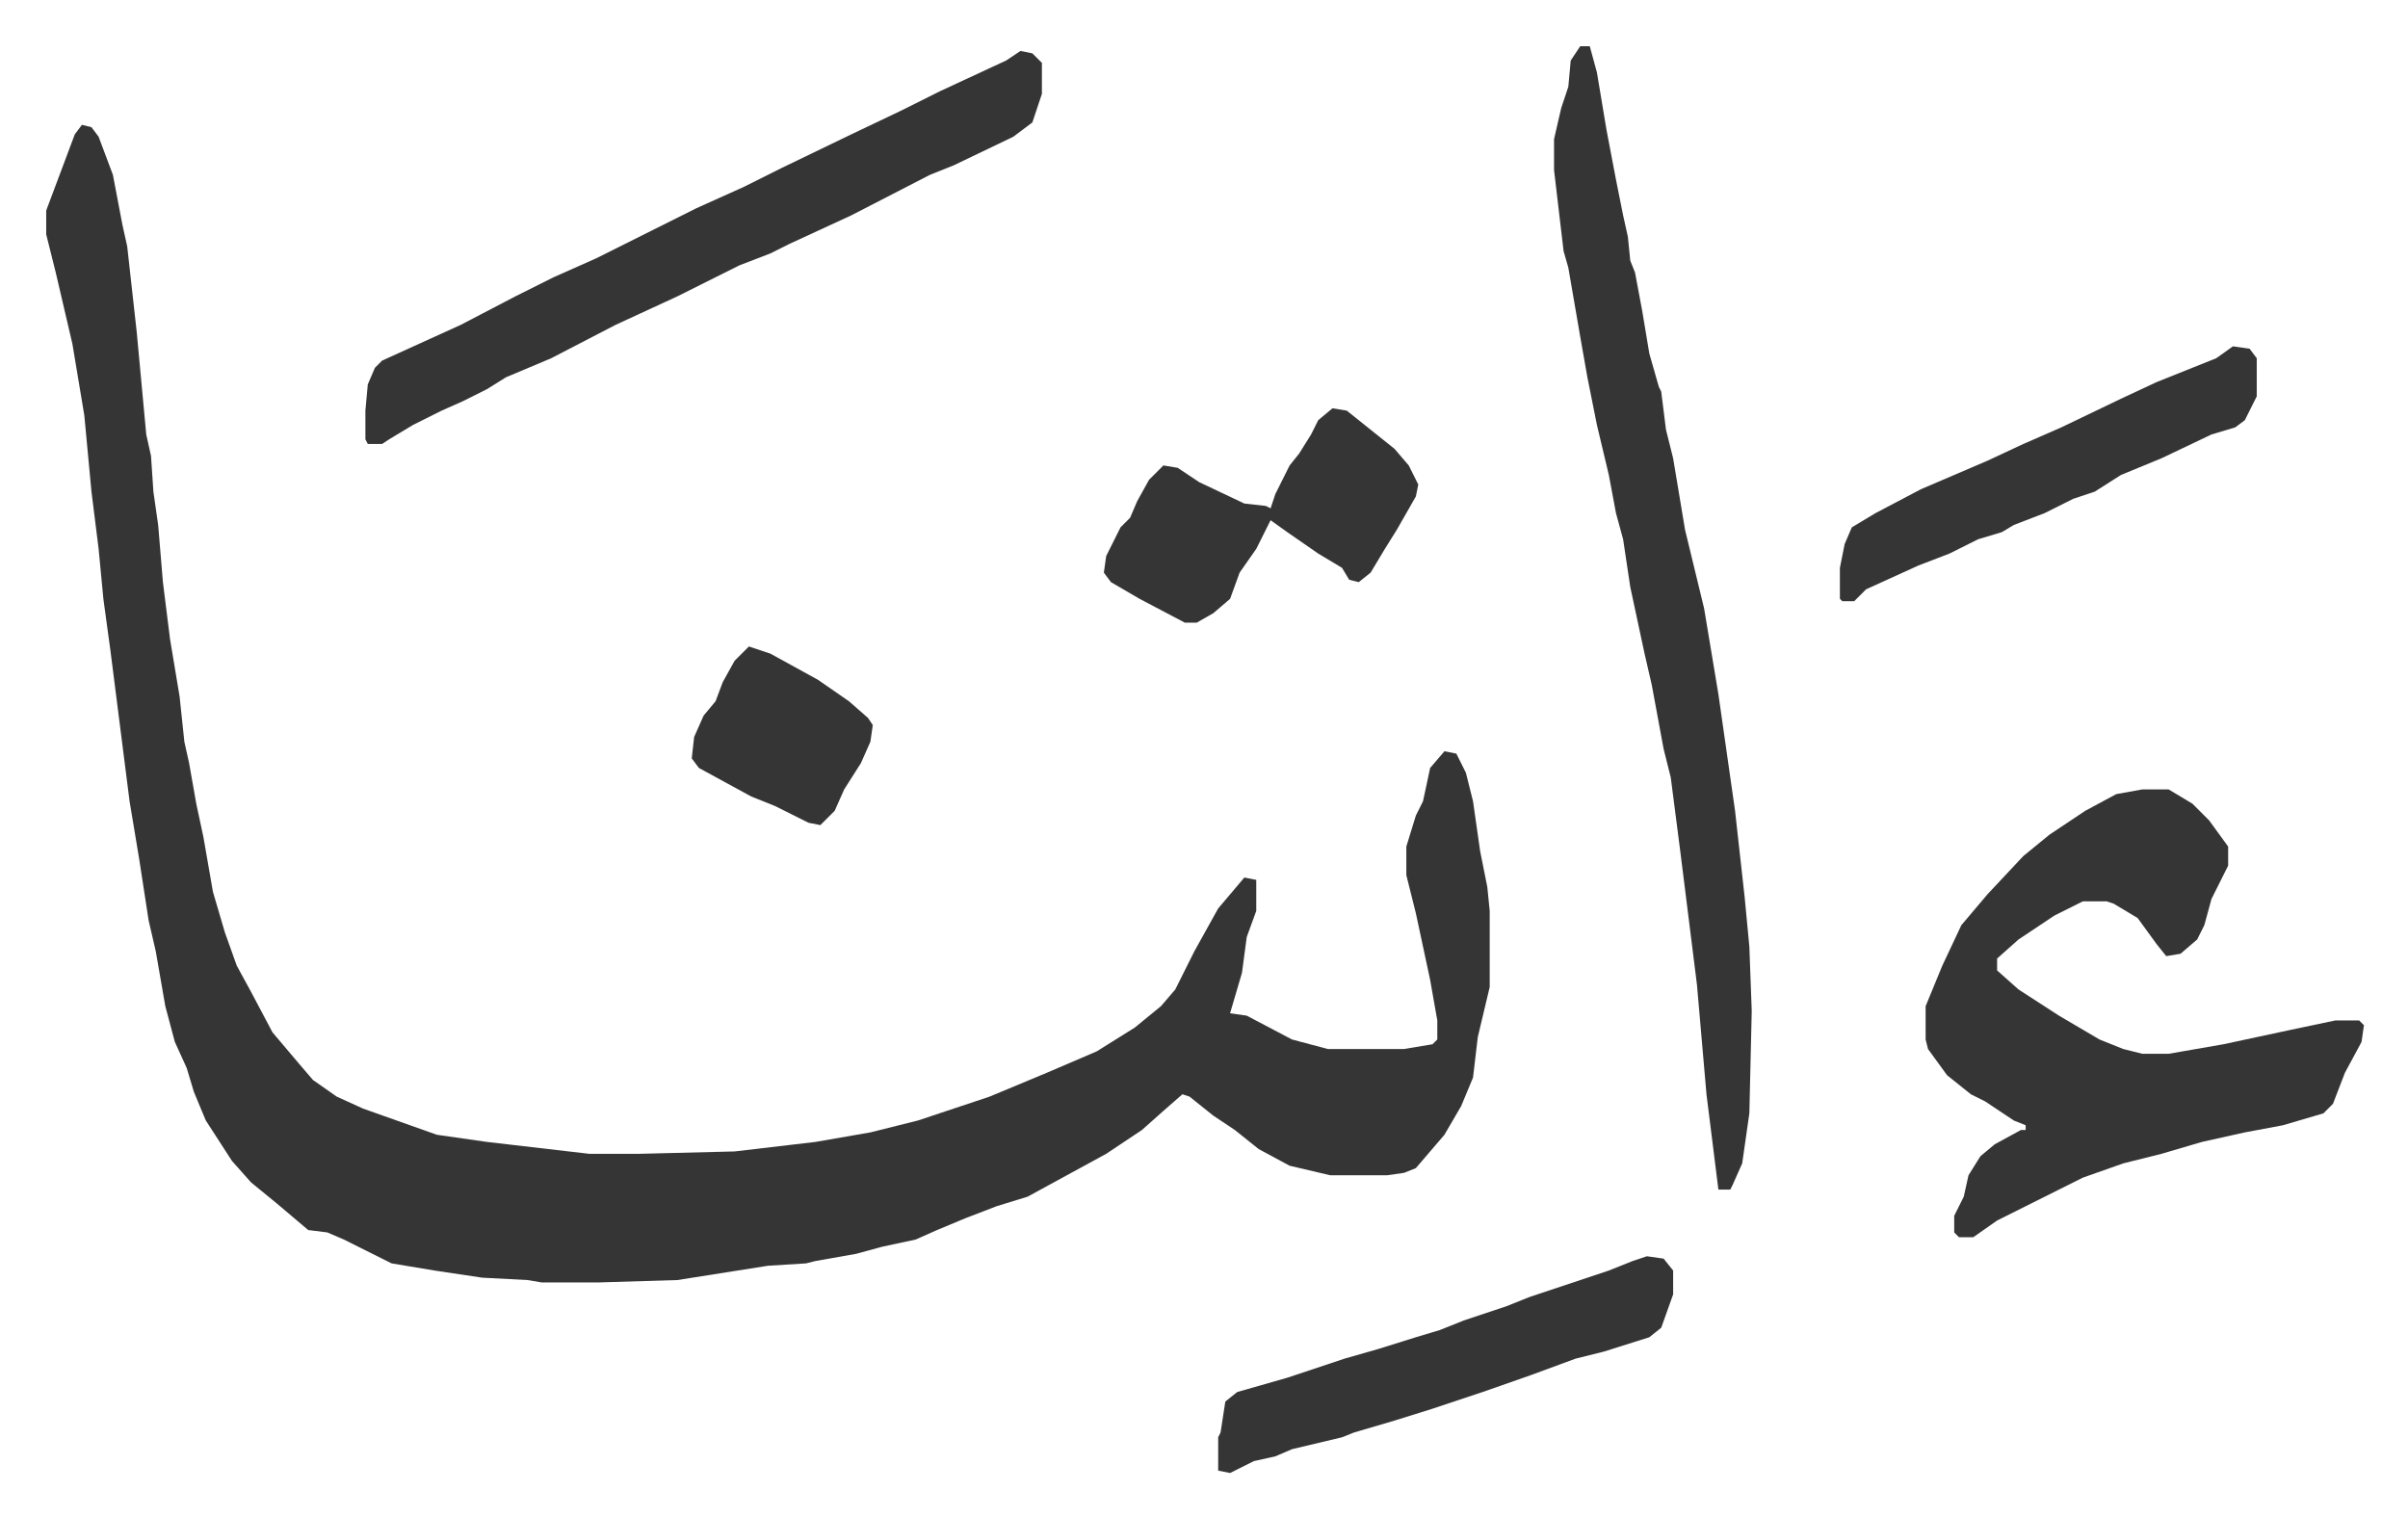
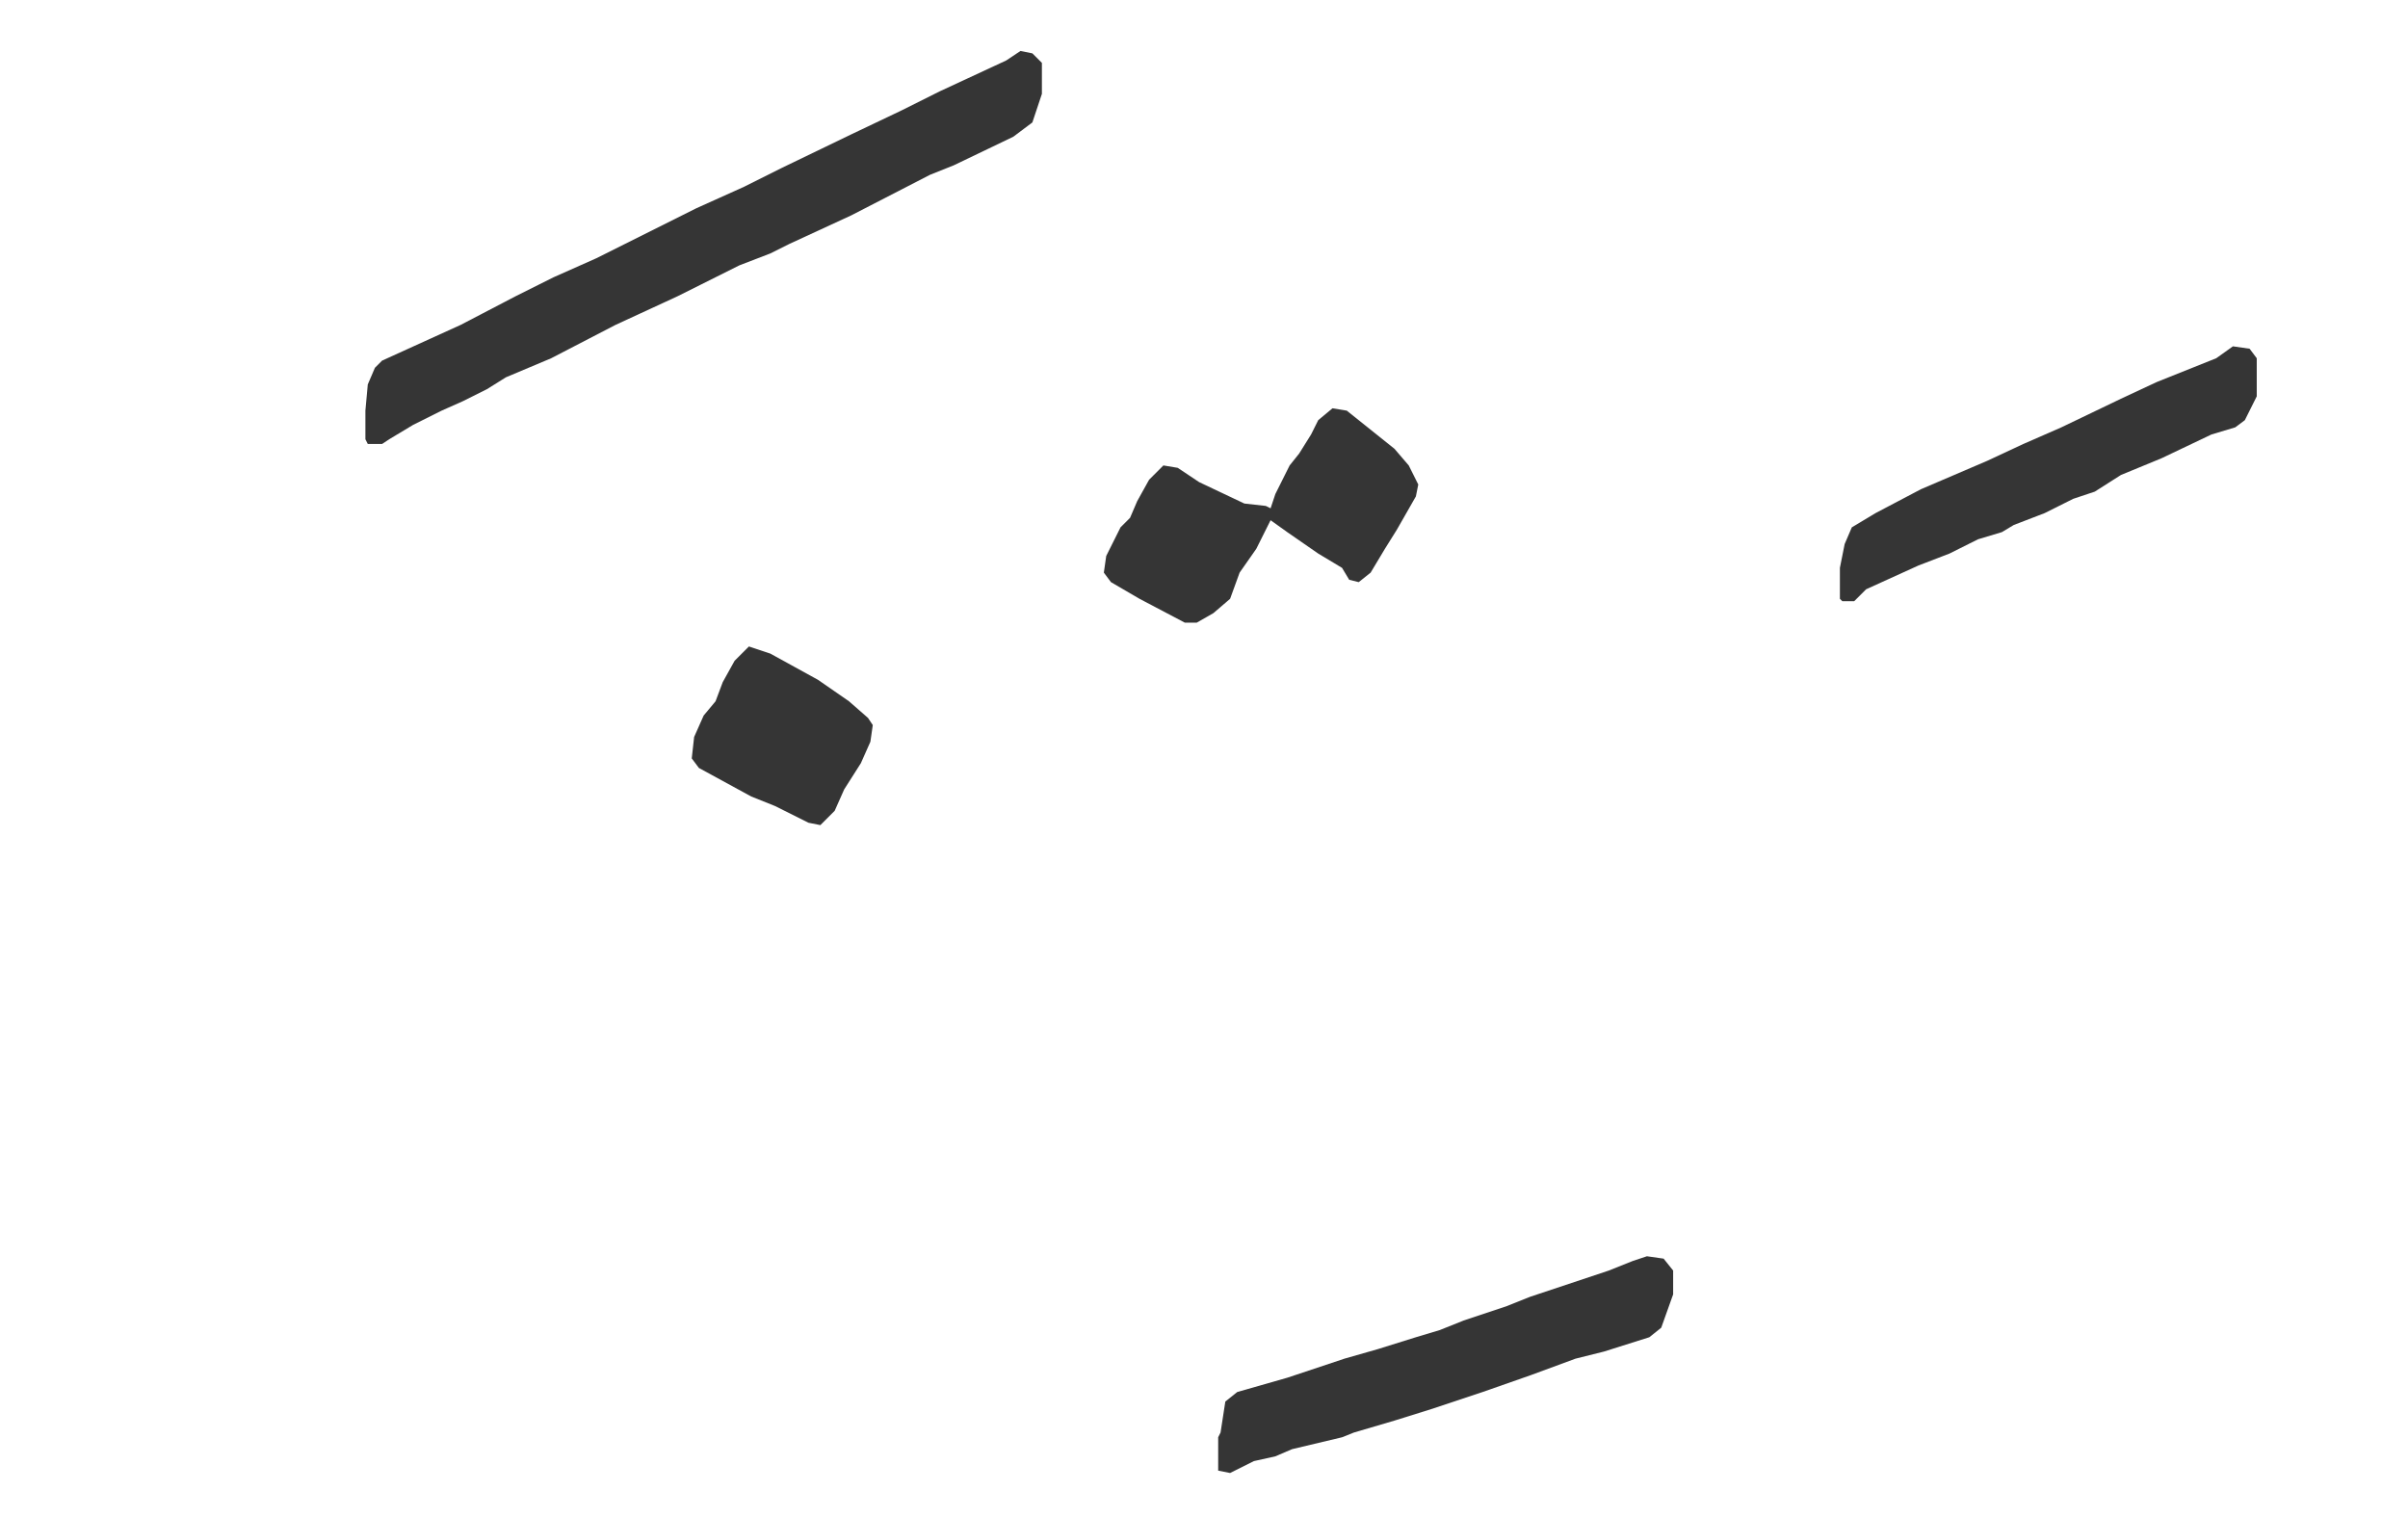
<svg xmlns="http://www.w3.org/2000/svg" viewBox="-19.4 470.6 1010.9 636.9">
-   <path fill="#353535" id="rule_normal" d="m15 523 4 1 3 4 6 16 4 21 2 9 4 36 4 43 2 9 1 15 2 14 2 24 3 24 4 24 2 19 2 9 3 17 3 14 4 23 5 17 5 14 6 11 9 17 11 13 6 7 10 7 11 5 31 11 21 3 43 5h21l40-1 34-4 23-4 20-5 30-10 24-10 21-9 16-10 11-9 6-7 8-16 10-18 11-13 5 1v13l-4 11-2 15-5 17 7 1 19 10 15 4h32l12-2 2-2v-8l-3-17-6-28-4-16v-12l4-13 3-6 3-14 6-7 5 1 4 8 3 12 3 21 3 15 1 10v32l-5 21-2 17-5 12-7 12-12 14-5 2-7 1h-24l-17-4-13-7-10-8-9-6-10-8-3-1-8 7-9 8-15 10-22 12-11 6-13 4-13 5-12 5-9 4-14 3-11 3-17 3-4 1-16 1-38 6-33 1h-24l-6-1-19-1-20-3-18-3-10-5-10-5-7-3-8-1-13-11-11-9-8-9-11-17-5-12-3-10-5-11-4-15-4-23-3-13-4-26-4-24-8-63-3-22-2-21-3-24-3-32-5-30-7-30-4-16v-10l6-16 3-8 3-8zm865 279h11l10 6 7 7 8 11v8l-7 14-3 11-3 6-7 6-6 1-4-5-8-11-10-6-3-1h-10l-12 6-15 10-9 8v5l9 8 17 11 17 10 10 4 8 2h11l23-4 28-6 19-4h10l2 2-1 7-7 13-5 13-4 4-17 5-16 3-18 4-17 5-16 4-17 6-16 8-20 10-10 7h-6l-2-2v-7l4-8 2-9 5-8 6-5 11-6h2v-2l-5-2-12-8-6-3-10-8-8-11-1-4v-14l7-17 8-17 11-13 15-16 11-9 15-10 13-7zM644 490h4l3 11 4 24 4 21 3 15 2 9 1 10 2 5 3 16 3 18 4 14 1 2 2 16 3 12 5 30 8 33 6 36 7 49 4 36 2 21 1 27-1 43-3 21-4 9-1 2h-5l-5-40-4-46-7-56-4-31-3-12-5-27-3-13-6-28-3-20-3-11-3-16-5-21-4-20-3-17-5-29-2-7-4-34v-13l3-13 3-9 1-11z" />
  <path fill="#353535" id="rule_normal" d="m409 492 5 1 4 4v13l-4 12-8 6-25 12-10 4-33 17-26 12-8 4-13 5-16 8-10 5-26 12-27 14-19 8-8 5-10 5-9 4-12 6-10 6-3 2h-6l-1-2v-12l1-11 3-7 3-3 33-15 23-12 16-8 18-8 42-21 20-9 16-8 29-14 21-10 16-8 28-13zm263 506 7 1 4 5v10l-5 14-5 4-19 6-12 3-19 7-20 7-21 7-16 5-17 5-5 2-21 5-7 3-9 2-10 5-5-1v-14l1-2 2-13 5-4 21-6 24-8 14-4 16-5 10-3 10-4 18-6 10-4 21-7 12-4 10-4zM540 642l6 1 10 8 10 8 6 7 4 8-1 5-8 14-5 8-6 10-5 4-4-1-3-5-10-6-13-9-7-5-6 12-7 10-4 11-7 6-7 4h-5l-19-10-12-7-3-4 1-7 6-12 4-4 3-7 5-9 6-6 6 1 9 6 19 9 9 1 2 1 2-6 6-12 4-5 5-8 3-6zm378-26 7 1 3 4v16l-5 10-4 3-10 3-21 10-17 7-11 7-9 3-12 6-13 5-5 3-10 3-12 6-13 5-22 10-5 5h-5l-1-1v-13l2-10 3-7 10-6 19-10 28-12 15-7 16-7 25-12 15-7 15-6 10-4zM295 742l9 3 20 11 13 9 8 7 2 3-1 7-4 9-7 11-4 9-6 6-5-1-14-7-10-4-22-12-3-4 1-9 4-9 5-6 3-8 5-9z" />
</svg>